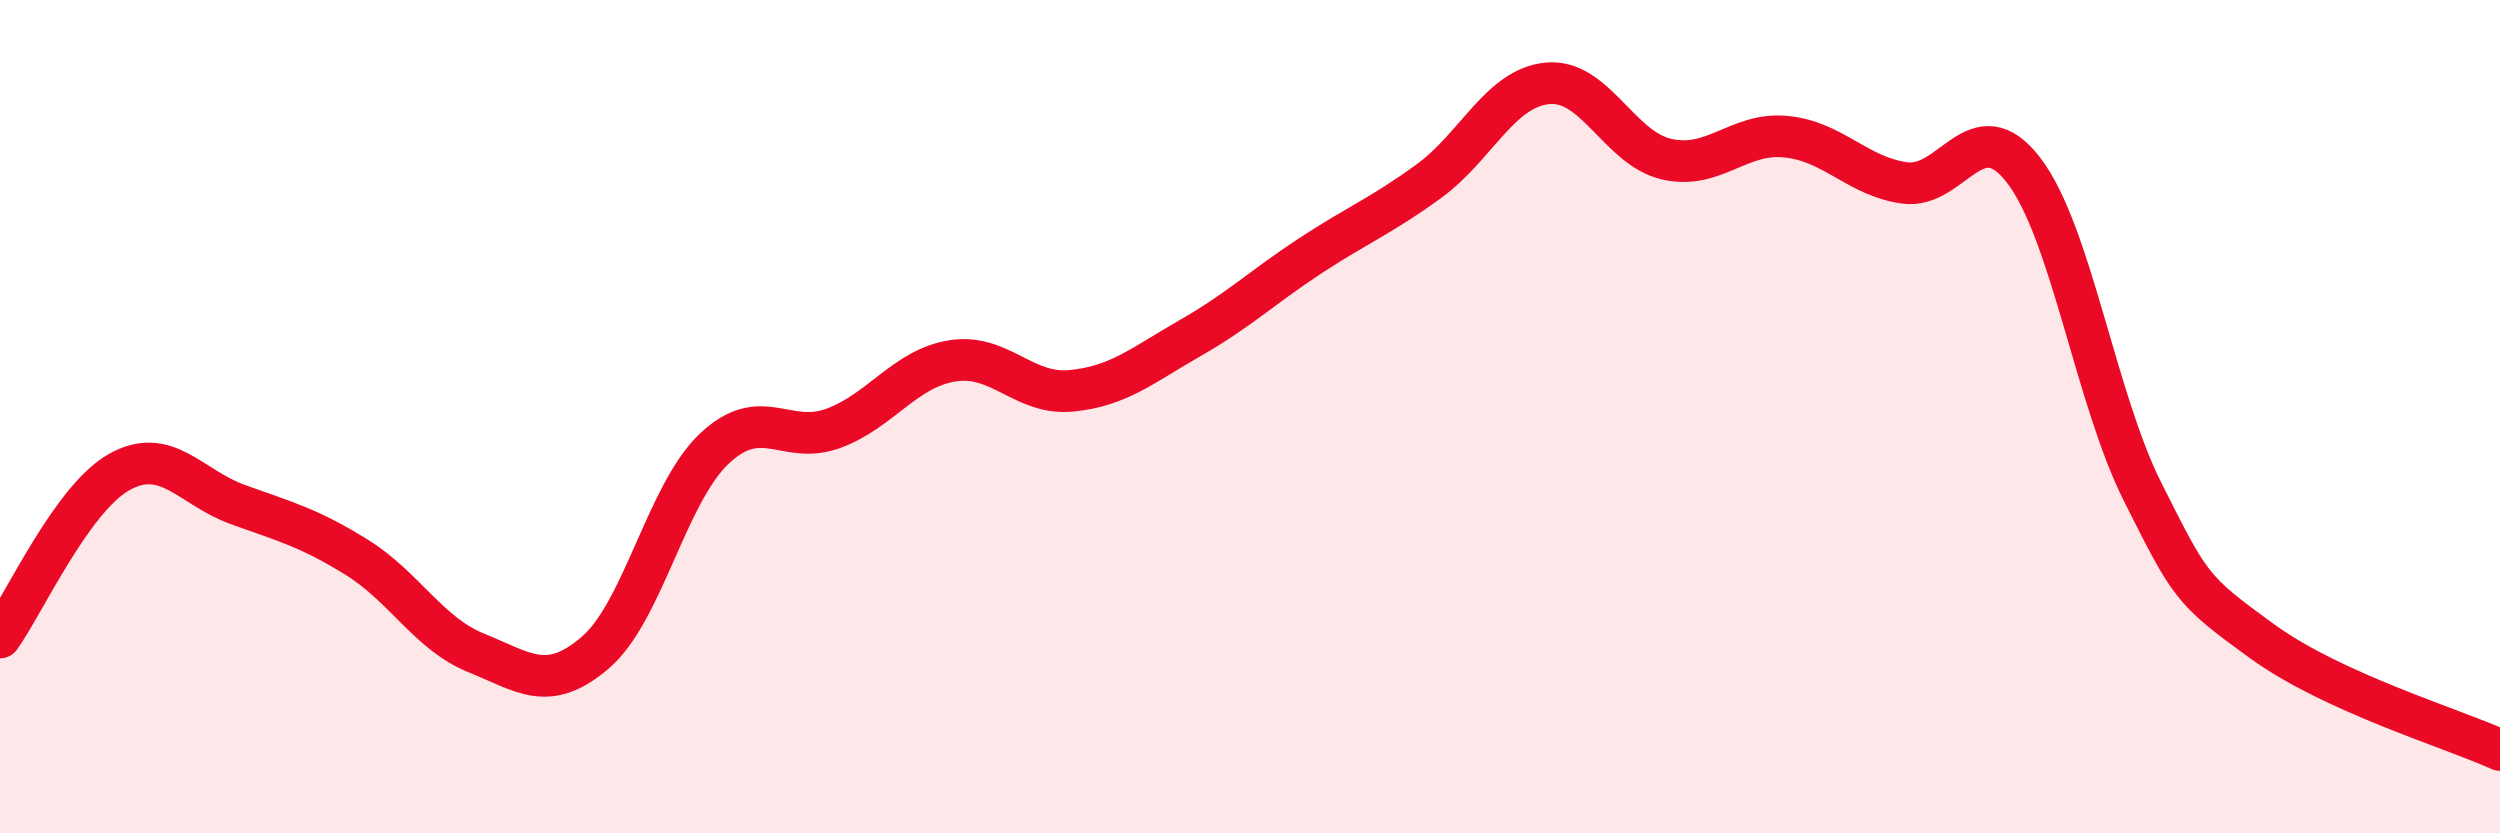
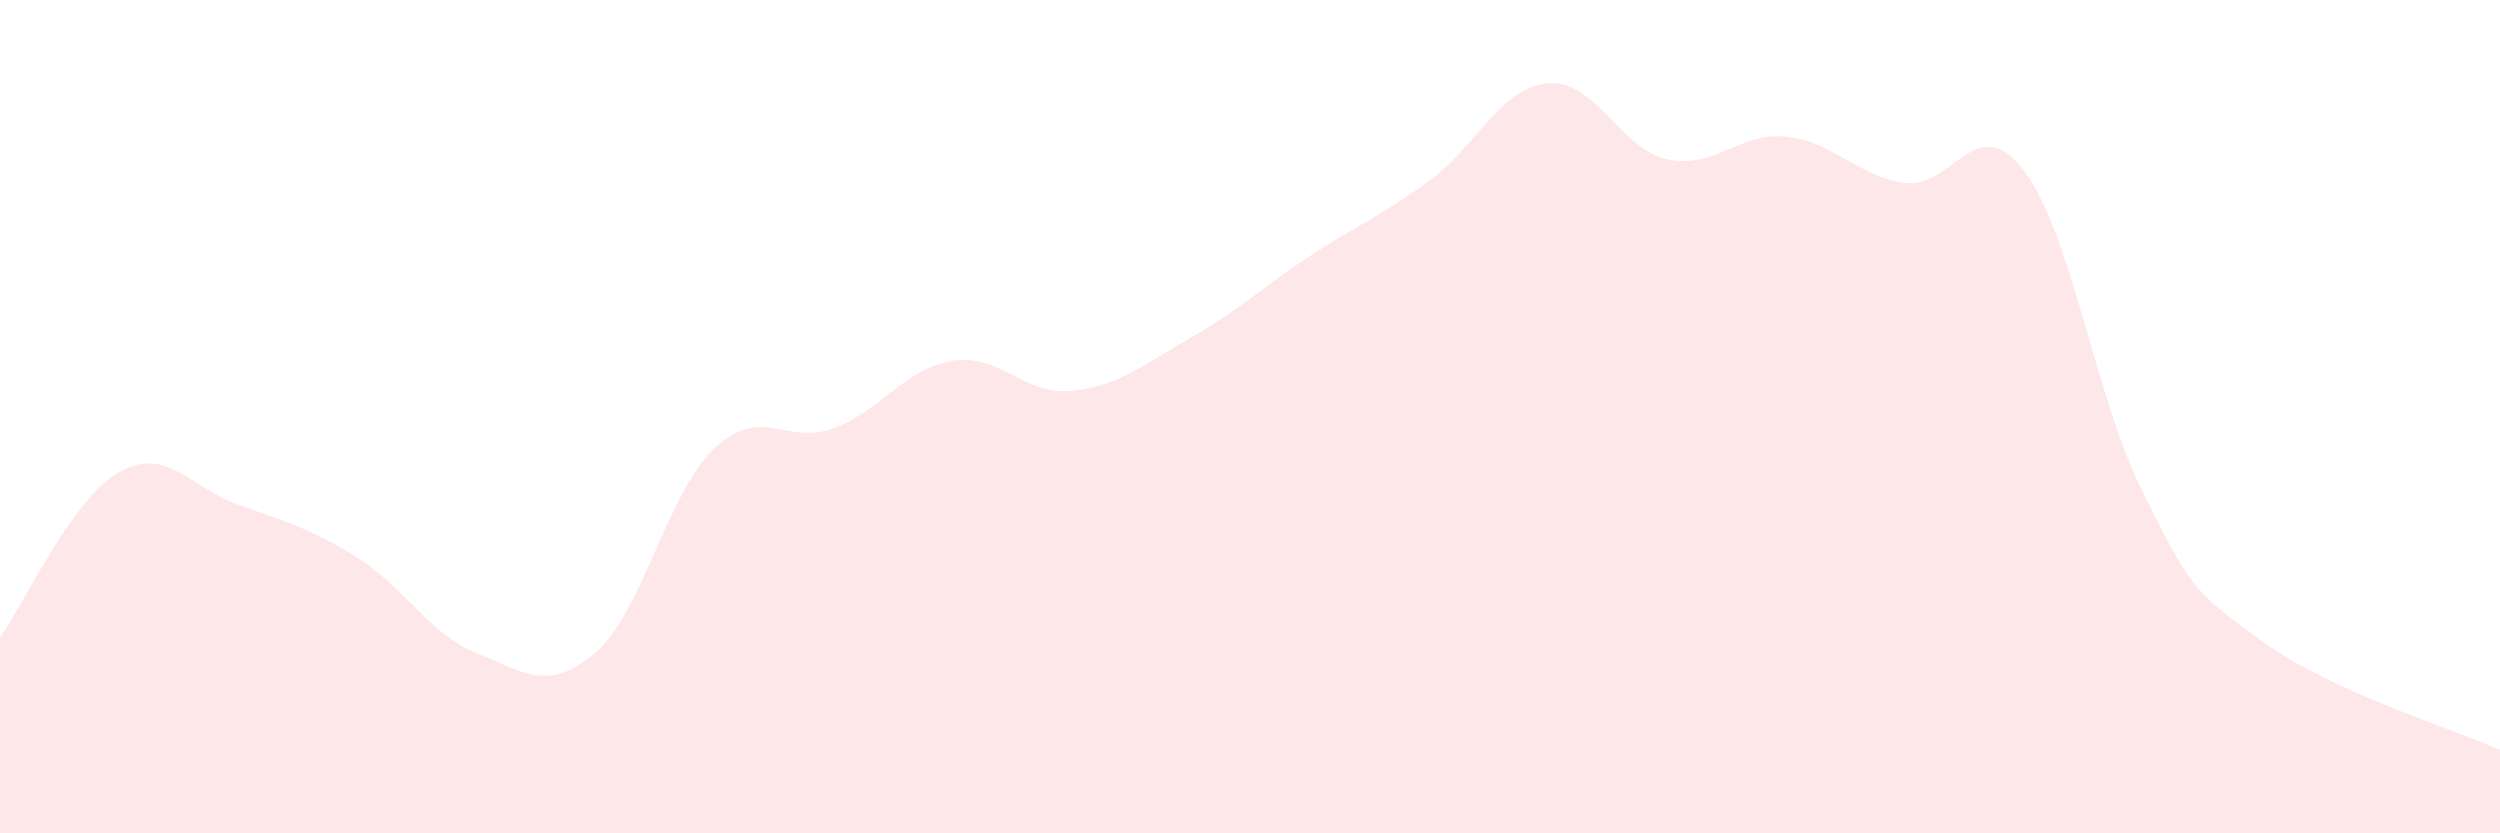
<svg xmlns="http://www.w3.org/2000/svg" width="60" height="20" viewBox="0 0 60 20">
  <path d="M 0,15.3 C 0.57,14.51 1.72,11.97 2.86,11.33 C 4,10.69 4.57,11.7 5.71,12.11 C 6.85,12.52 7.43,12.67 8.57,13.38 C 9.71,14.09 10.29,15.21 11.43,15.67 C 12.57,16.13 13.15,16.64 14.29,15.66 C 15.43,14.68 16,11.85 17.14,10.77 C 18.28,9.69 18.86,10.7 20,10.28 C 21.14,9.86 21.72,8.84 22.86,8.66 C 24,8.48 24.57,9.49 25.71,9.38 C 26.85,9.27 27.43,8.76 28.57,8.11 C 29.71,7.46 30.29,6.9 31.43,6.15 C 32.57,5.4 33.15,5.18 34.29,4.35 C 35.43,3.52 36,2.11 37.14,2 C 38.28,1.89 38.86,3.56 40,3.82 C 41.14,4.08 41.72,3.17 42.86,3.28 C 44,3.39 44.57,4.23 45.71,4.39 C 46.85,4.55 47.43,2.6 48.57,4.09 C 49.71,5.58 50.29,9.56 51.43,11.82 C 52.57,14.08 52.58,14.15 54.29,15.39 C 56,16.63 58.86,17.48 60,18L60 20L0 20Z" fill="#EB0A25" opacity="0.1" stroke-linecap="round" stroke-linejoin="round" />
-   <path d="M 0,15.3 C 0.57,14.51 1.72,11.97 2.86,11.33 C 4,10.69 4.57,11.7 5.71,12.11 C 6.85,12.52 7.43,12.67 8.57,13.38 C 9.71,14.09 10.29,15.21 11.43,15.67 C 12.57,16.13 13.15,16.64 14.29,15.66 C 15.43,14.68 16,11.85 17.14,10.77 C 18.28,9.69 18.86,10.7 20,10.28 C 21.14,9.86 21.72,8.84 22.86,8.66 C 24,8.48 24.57,9.49 25.71,9.38 C 26.85,9.27 27.43,8.76 28.57,8.11 C 29.71,7.46 30.29,6.9 31.43,6.15 C 32.57,5.4 33.15,5.18 34.29,4.35 C 35.43,3.52 36,2.11 37.14,2 C 38.28,1.89 38.86,3.56 40,3.82 C 41.14,4.08 41.72,3.17 42.86,3.28 C 44,3.39 44.57,4.23 45.71,4.39 C 46.85,4.55 47.43,2.6 48.57,4.09 C 49.71,5.58 50.29,9.56 51.43,11.82 C 52.57,14.08 52.58,14.15 54.29,15.39 C 56,16.63 58.86,17.48 60,18" stroke="#EB0A25" stroke-width="1" fill="none" stroke-linecap="round" stroke-linejoin="round" />
</svg>